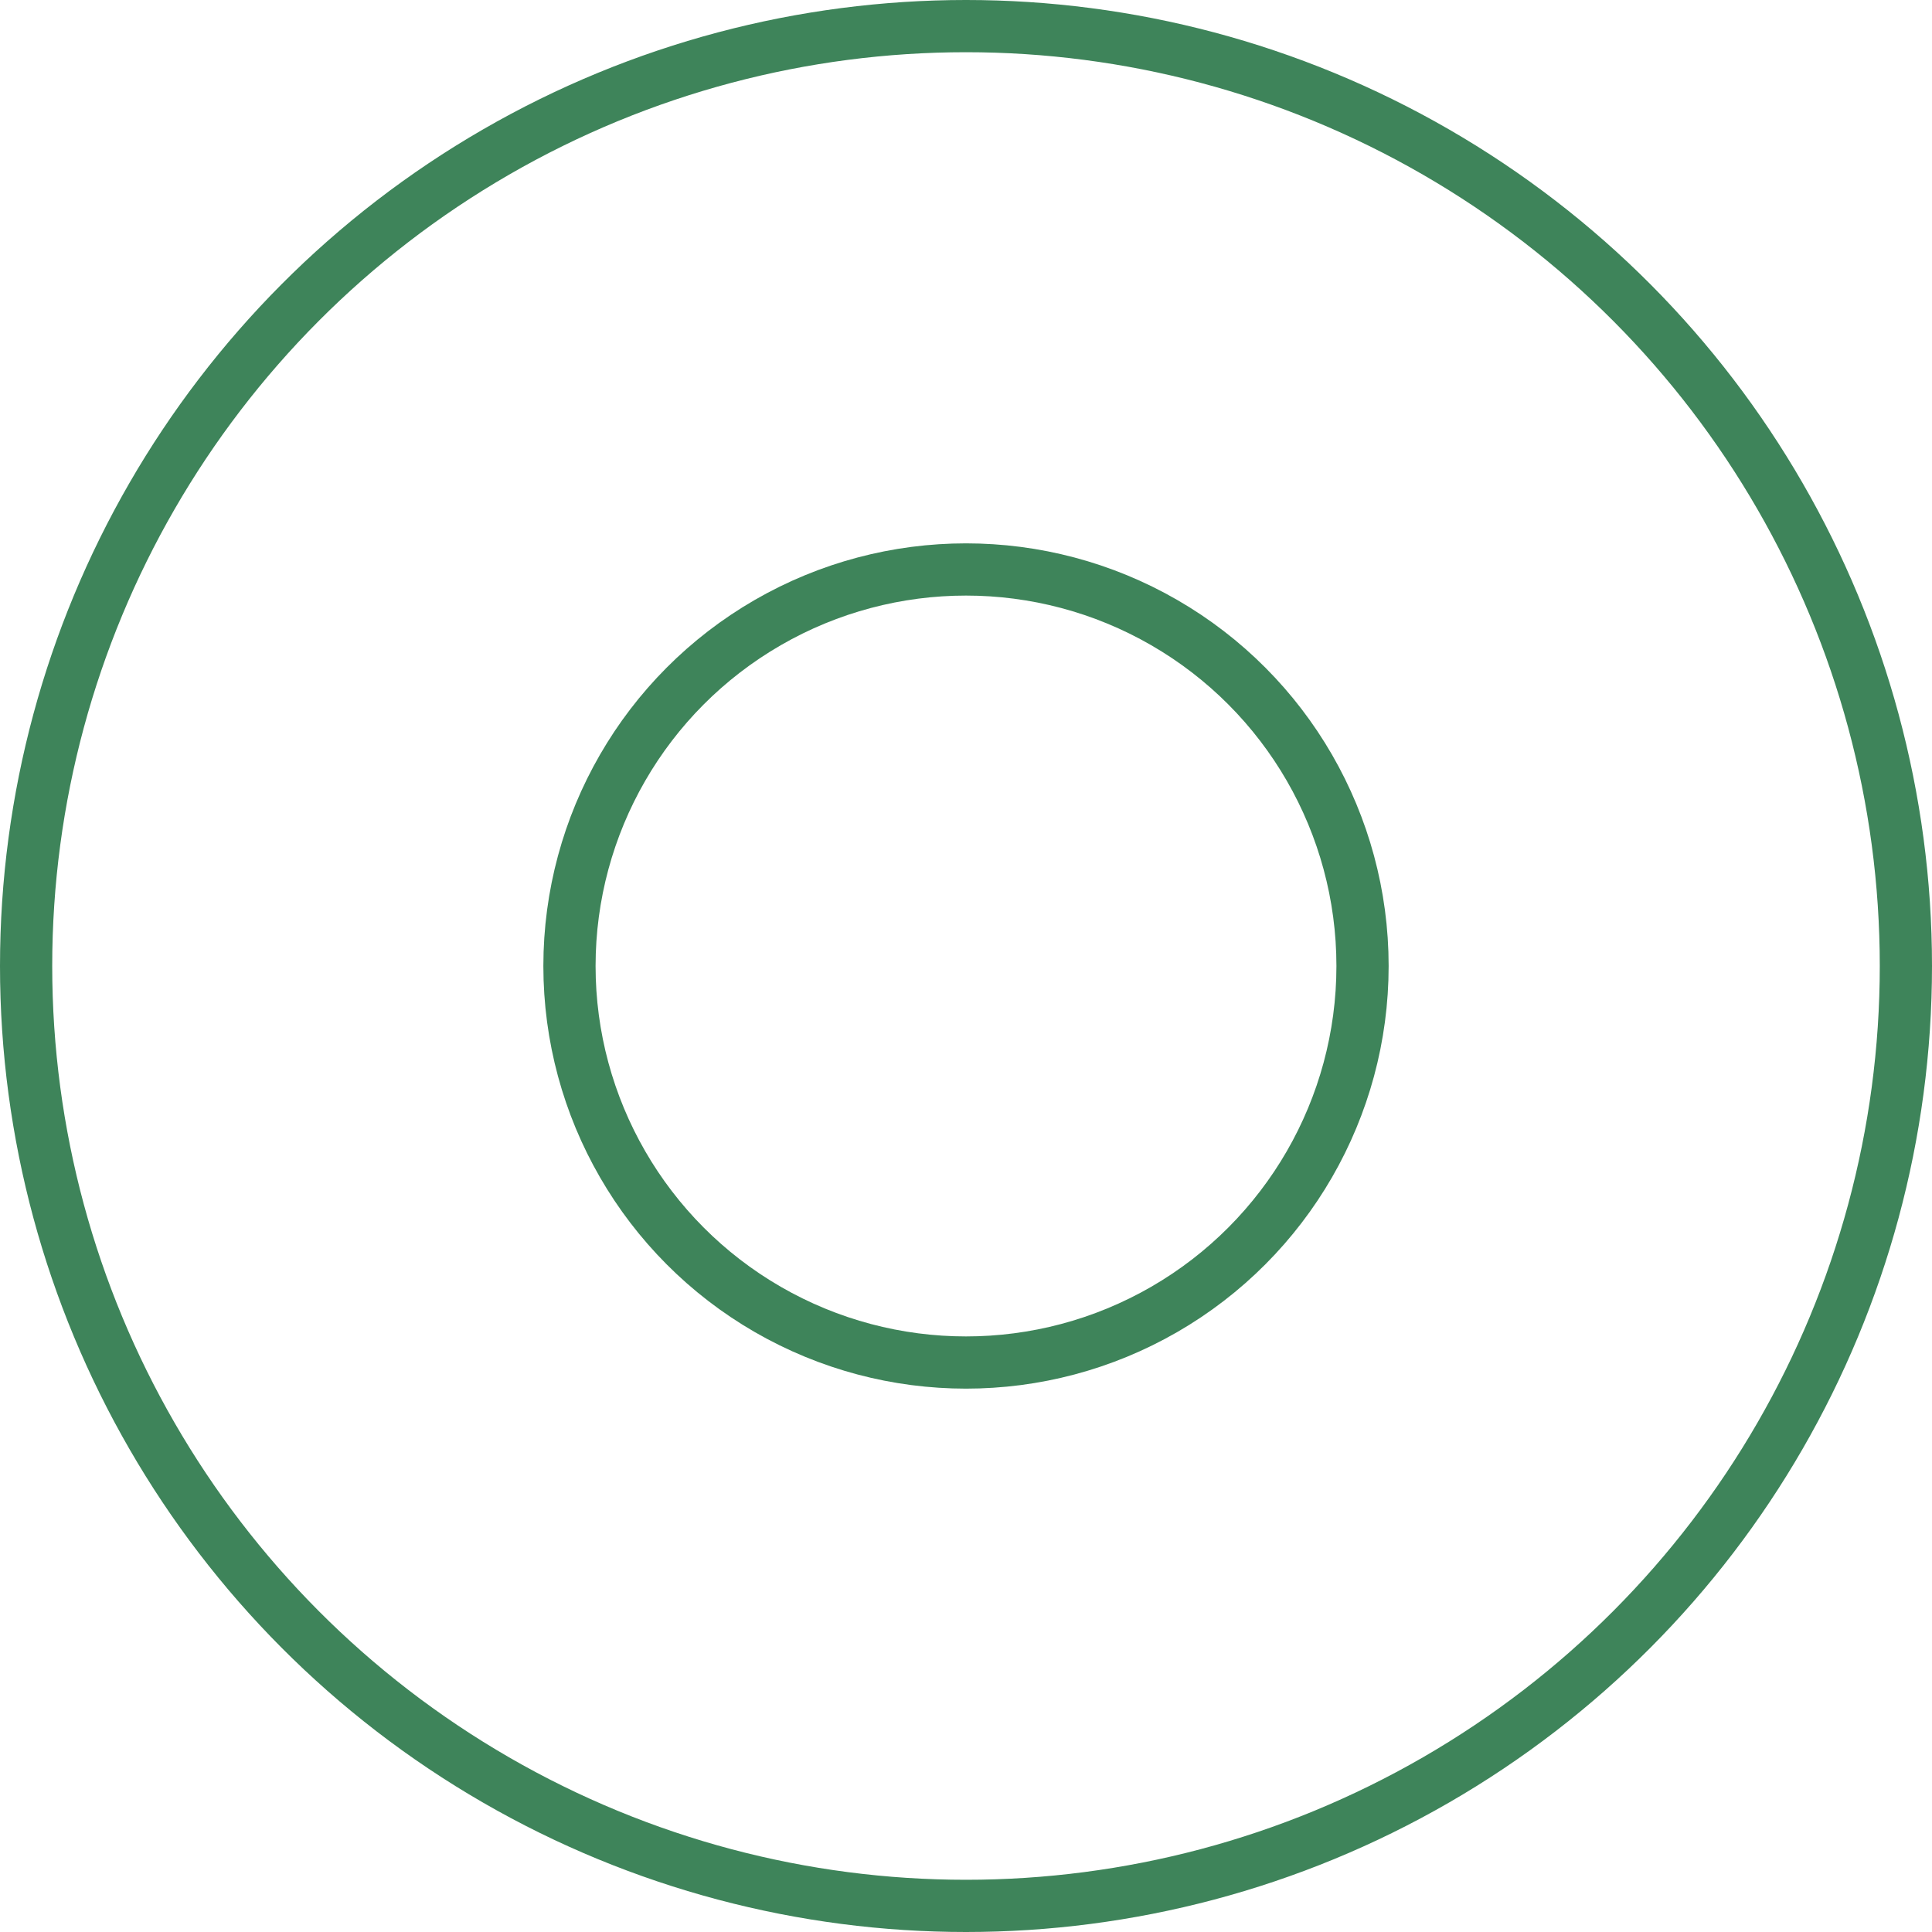
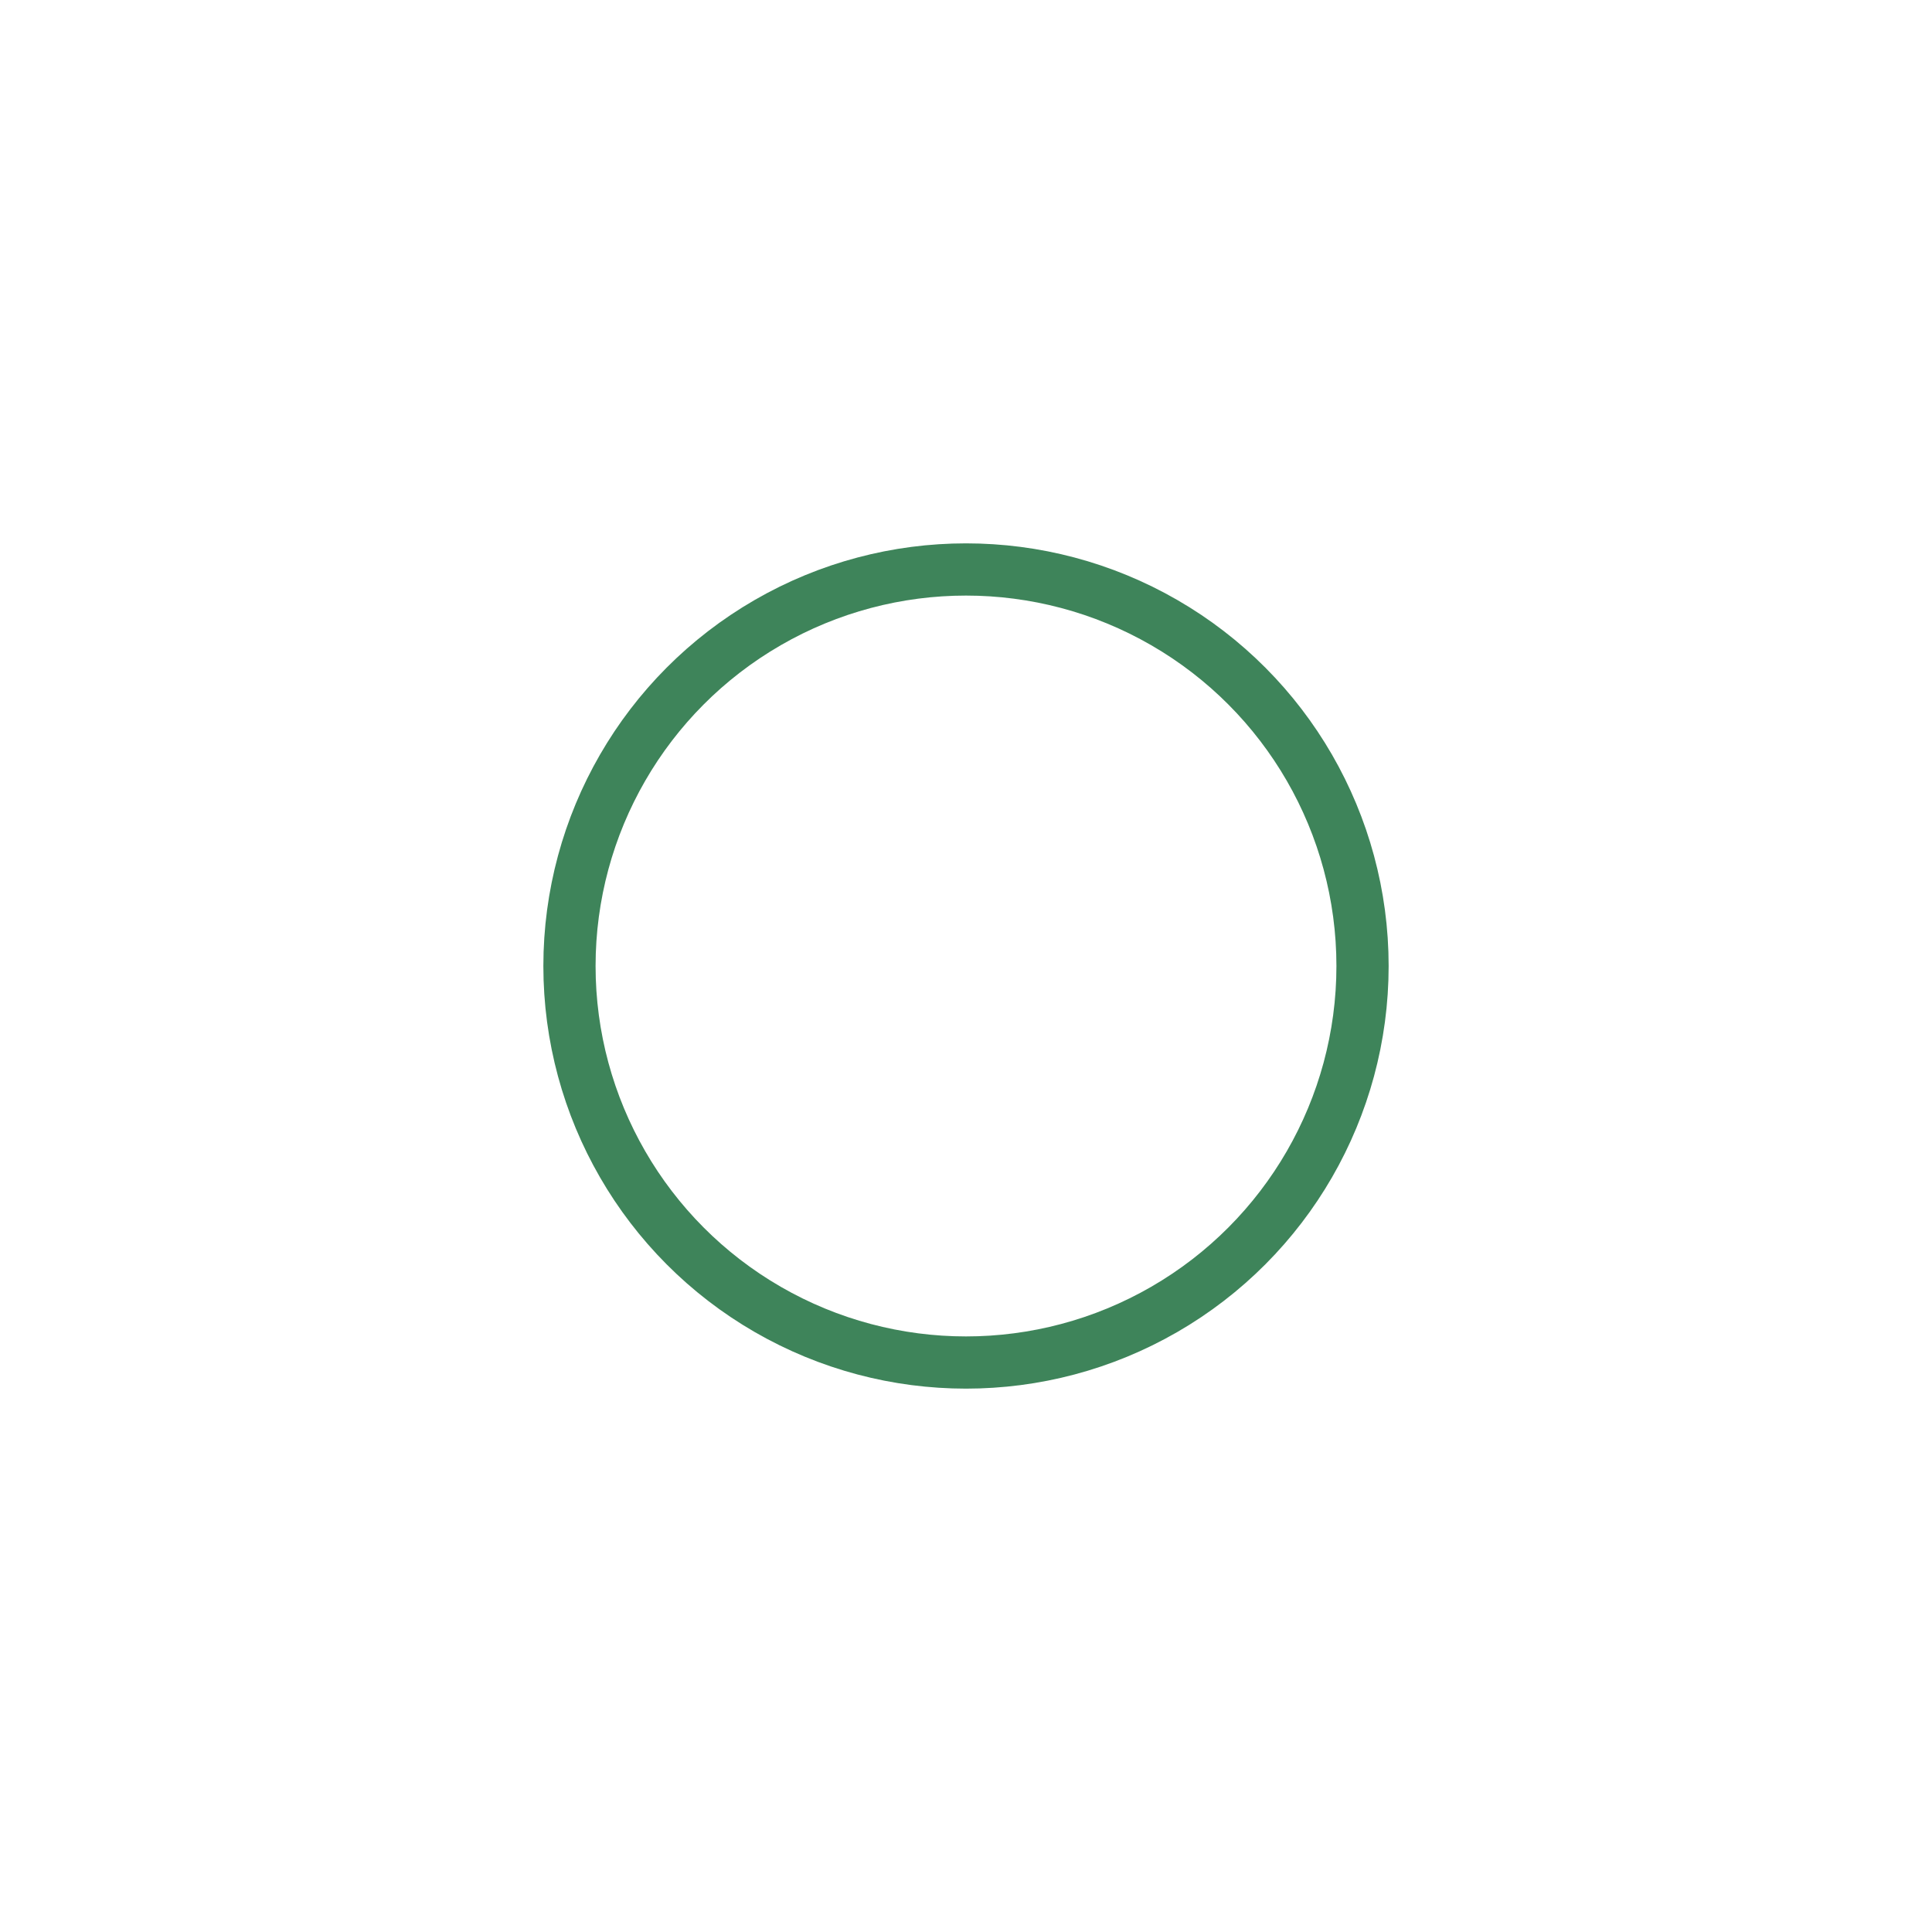
<svg xmlns="http://www.w3.org/2000/svg" width="74" height="74" viewBox="0 0 74 74" fill="none">
-   <circle cx="37" cy="37" r="36" stroke="#3E845A" stroke-width="2" />
  <circle cx="37" cy="37" r="15.188" stroke="#3E845A" stroke-width="2" />
</svg>